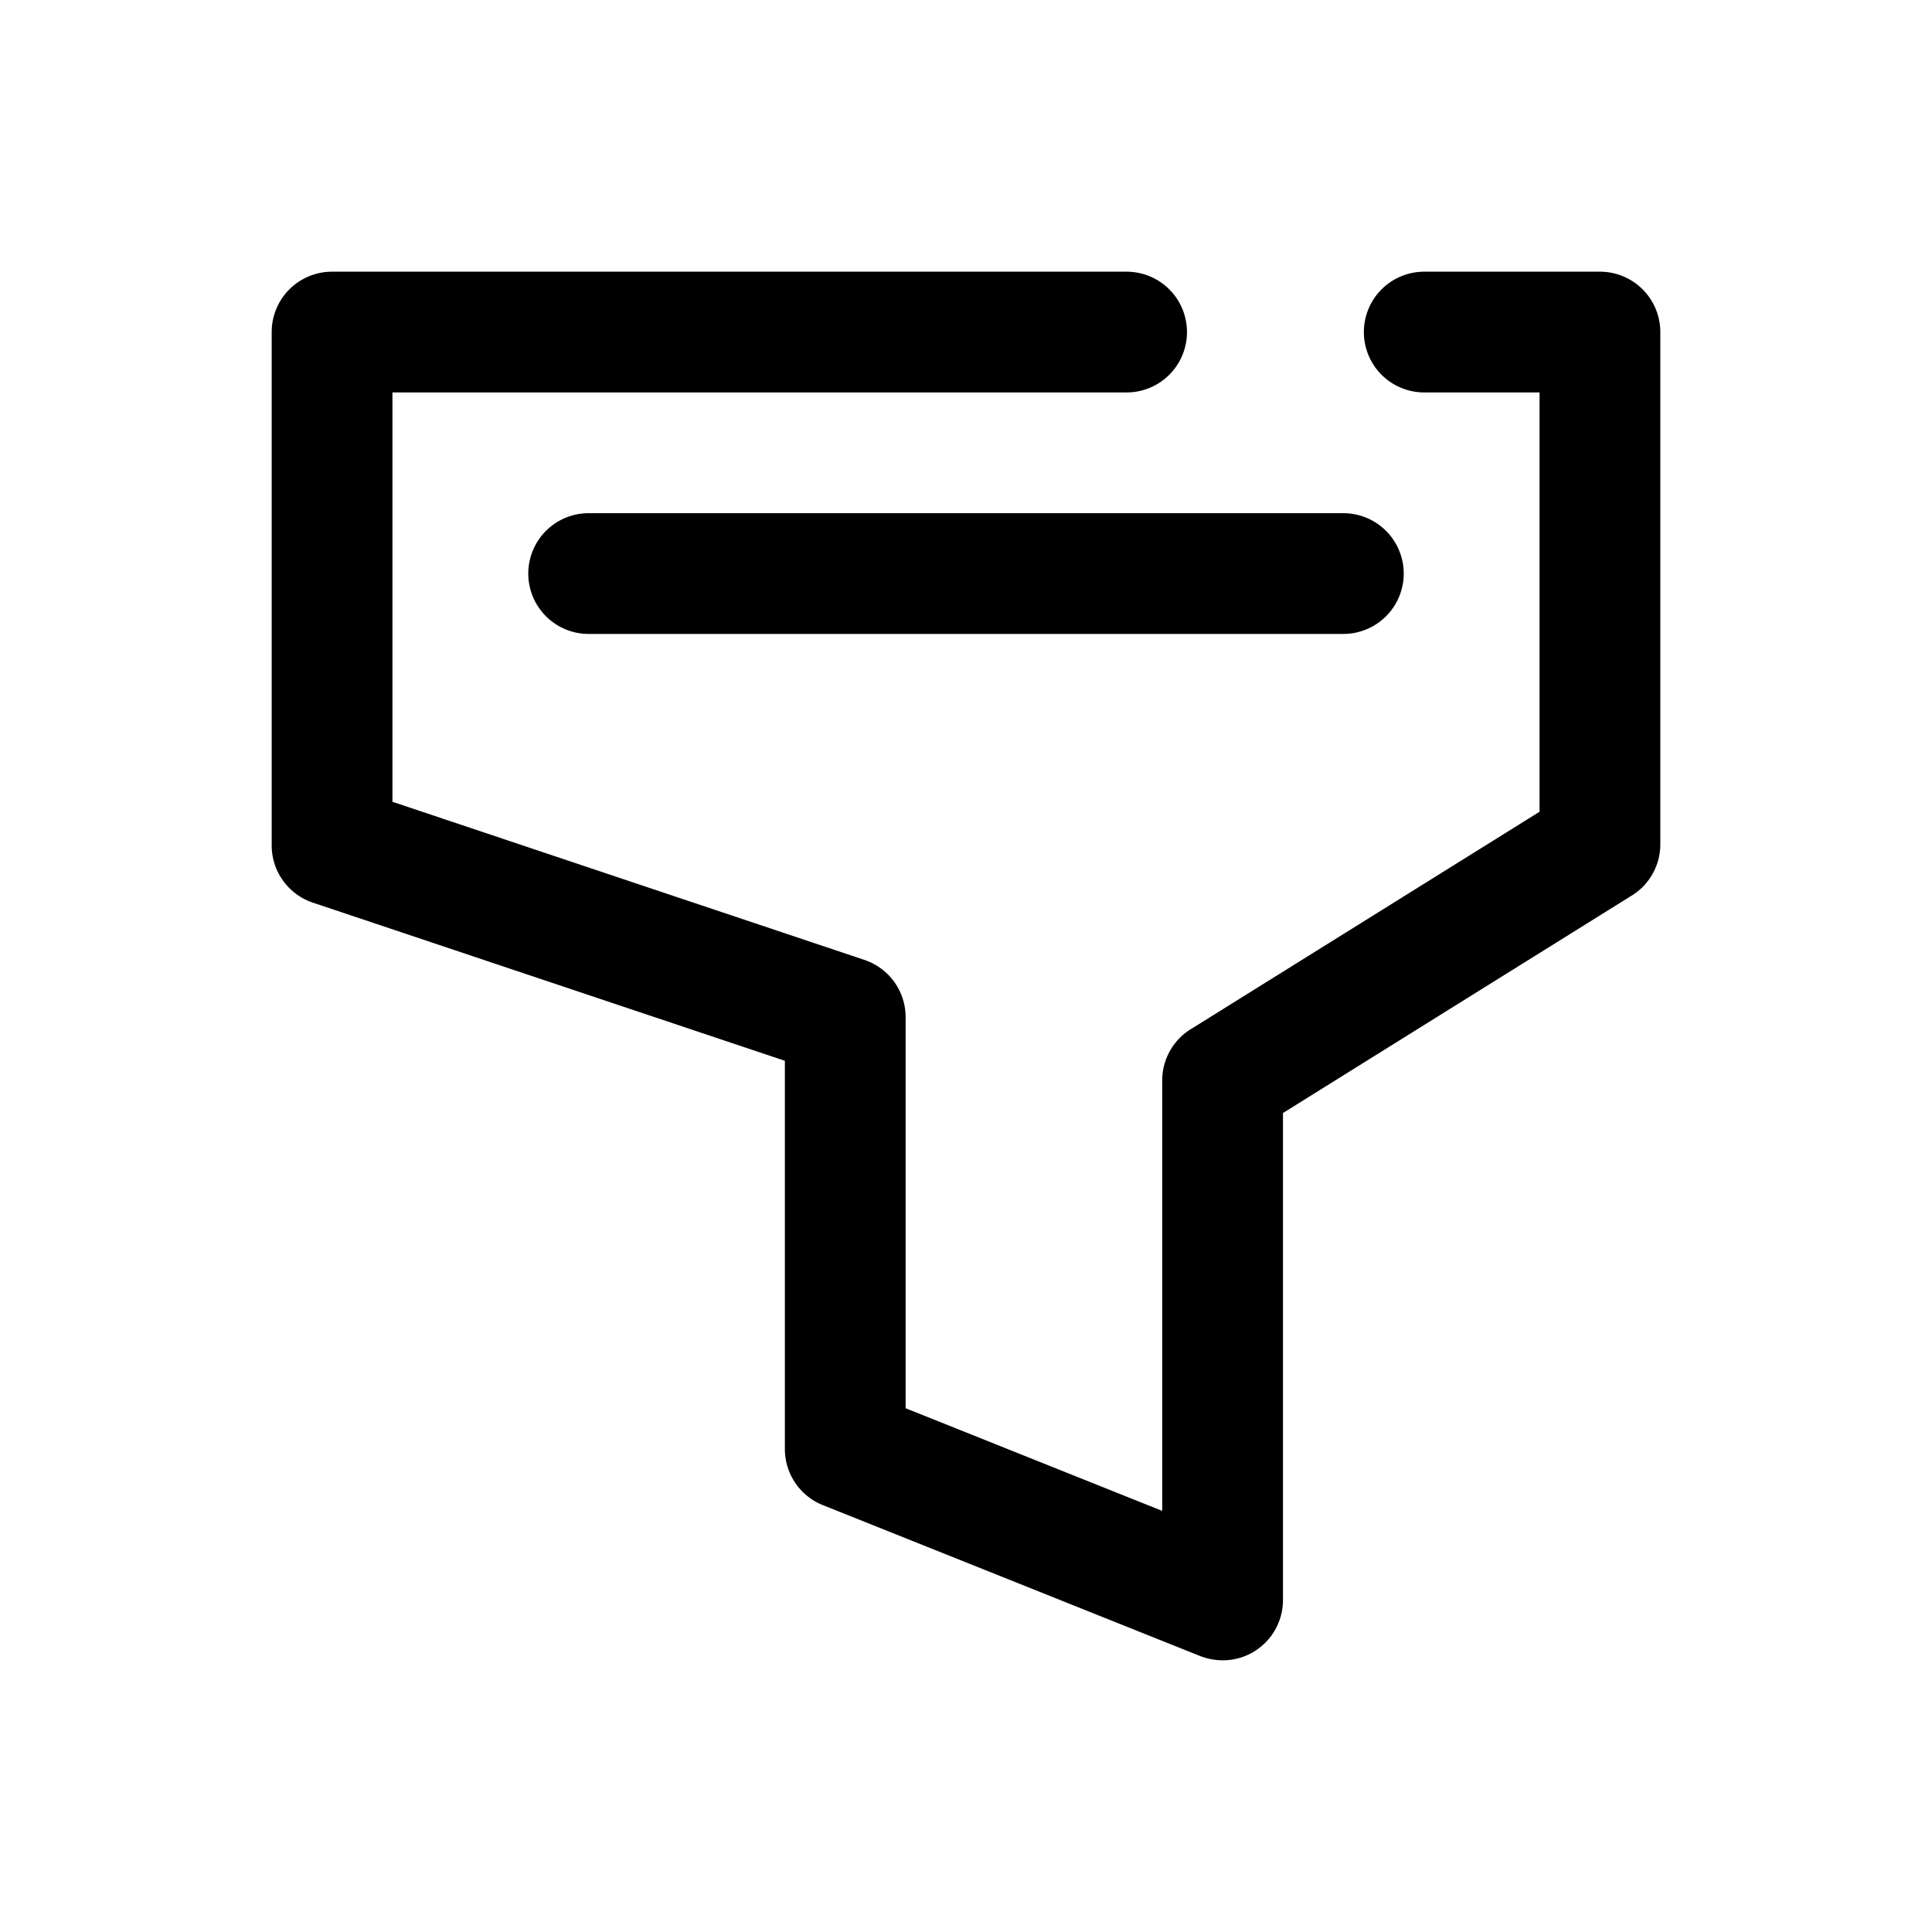
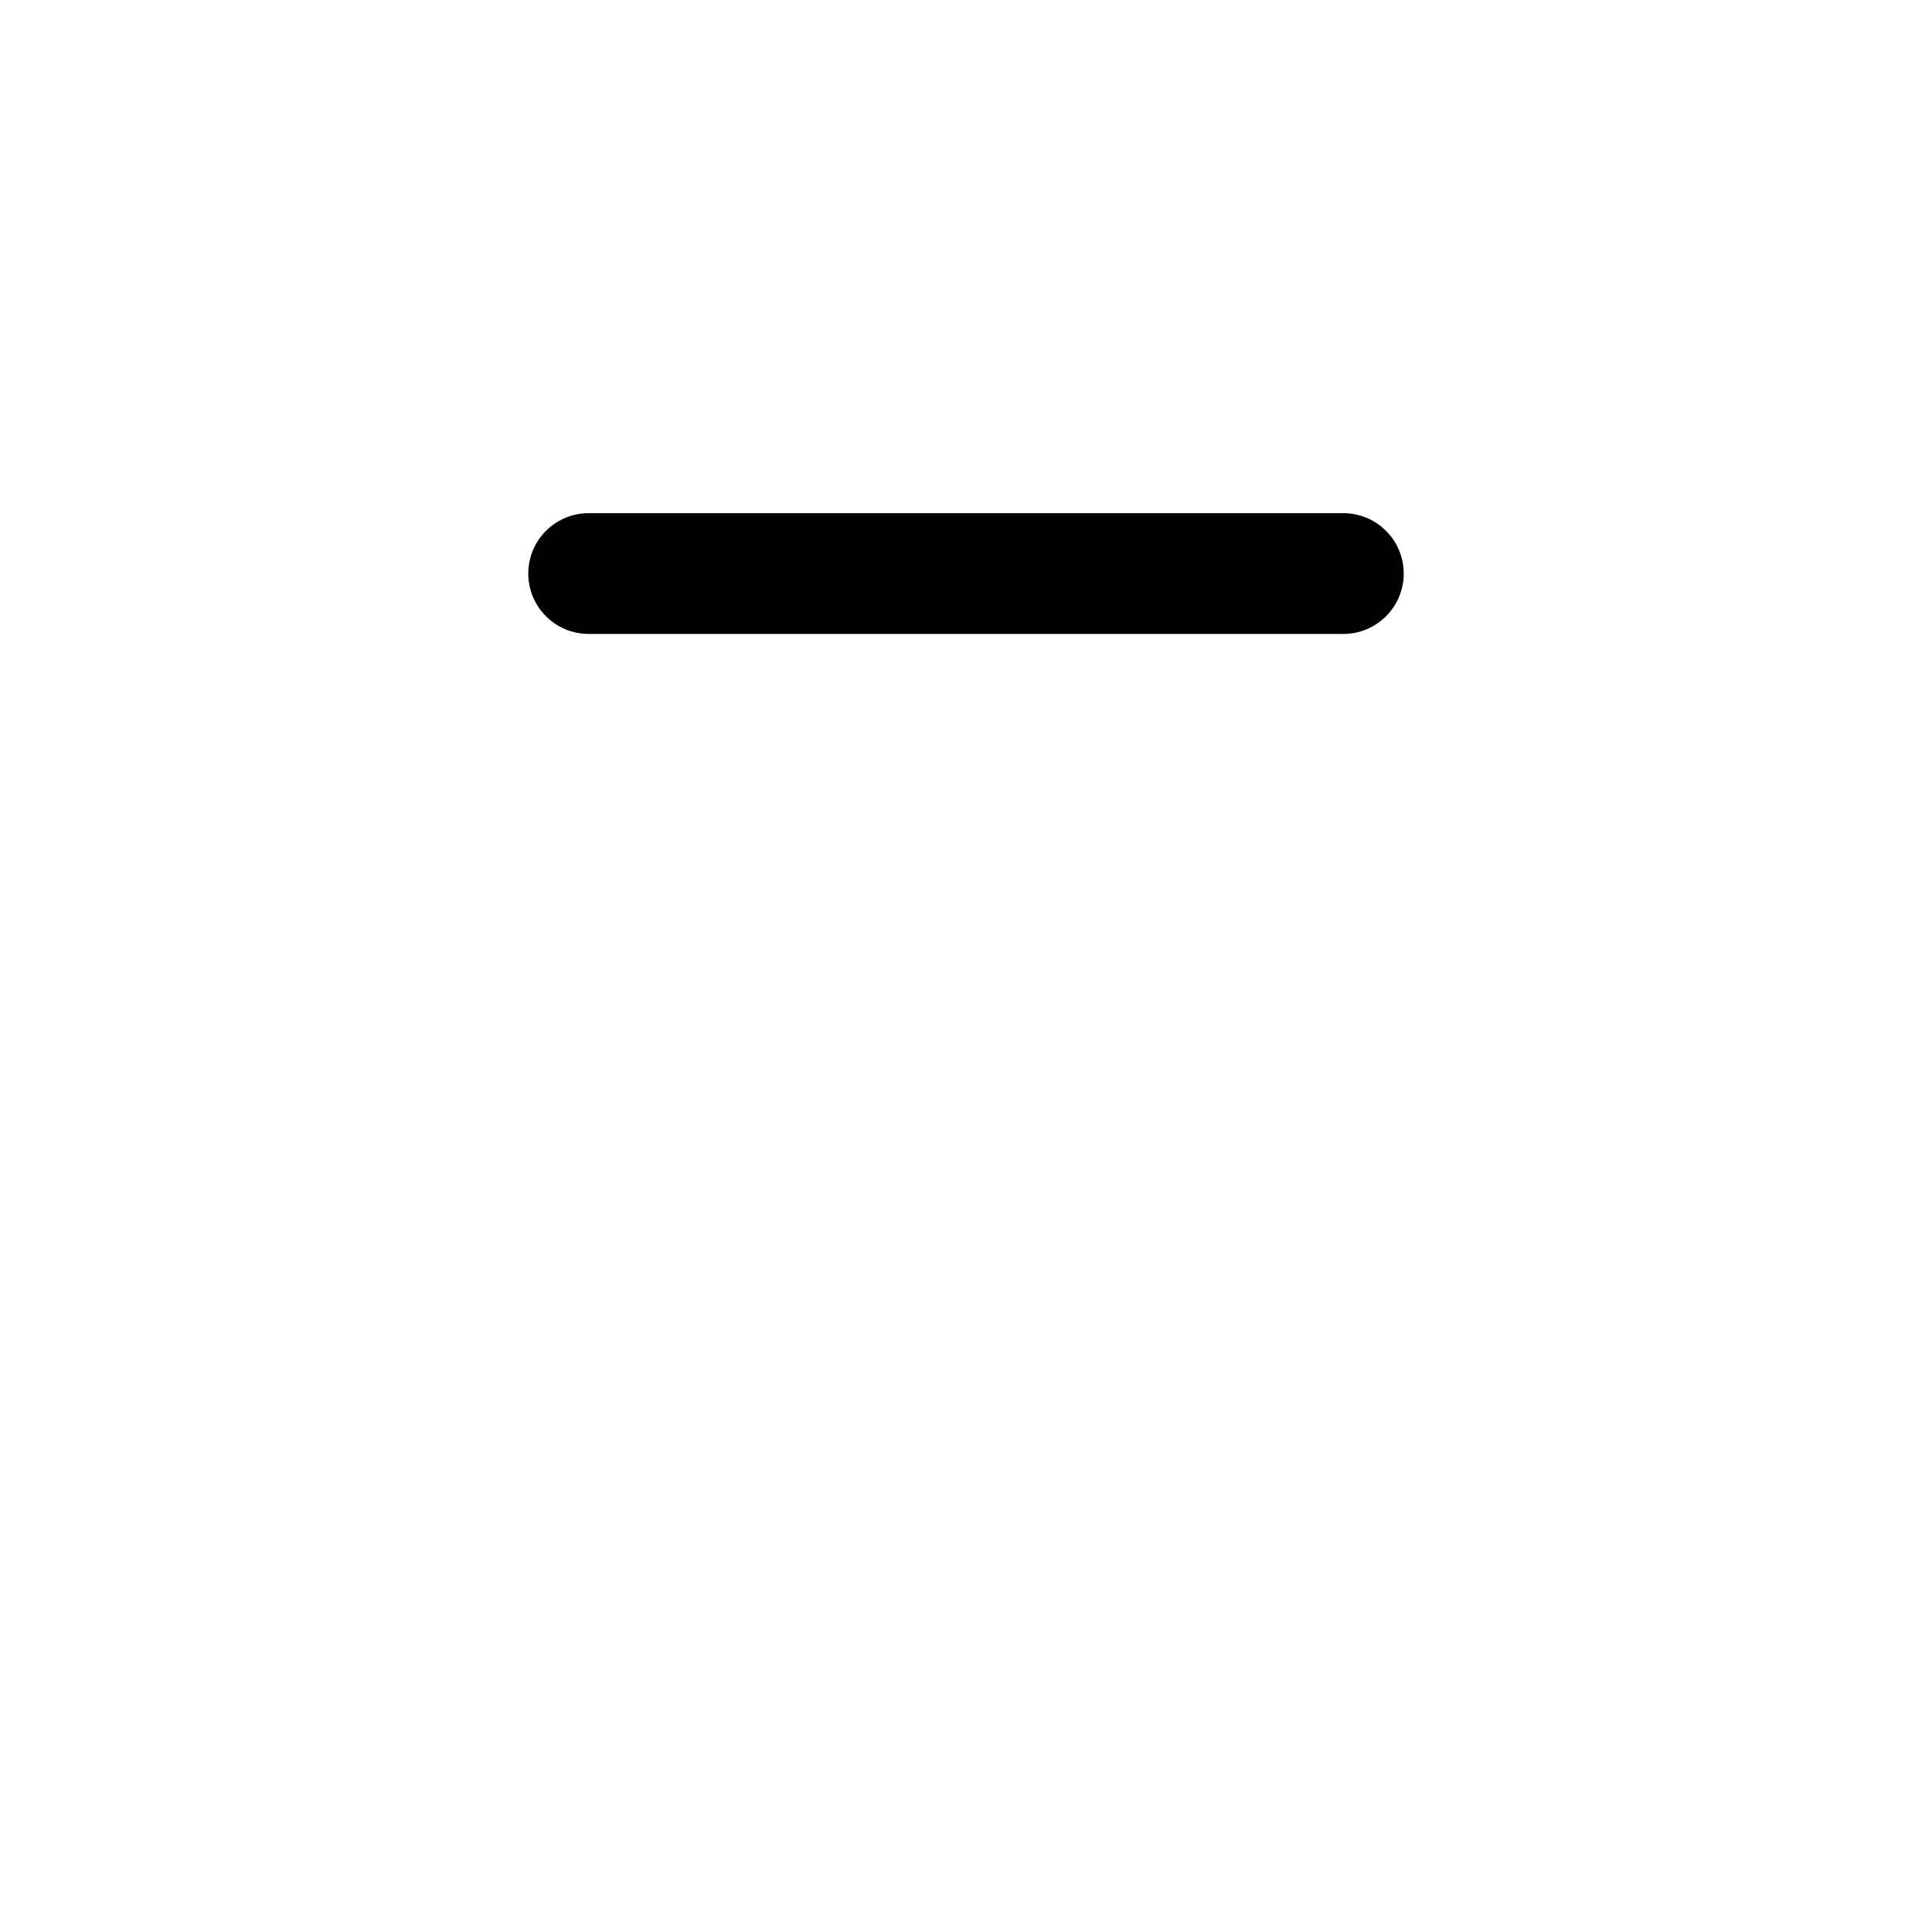
<svg xmlns="http://www.w3.org/2000/svg" fill="#000000" width="800px" height="800px" viewBox="0 0 64 64" data-name="Layer 1" id="Layer_1">
  <title />
-   <path d="M40.5,55a2.11,2.11,0,0,1-.74-.14l-12.5-5A2,2,0,0,1,26,48V35.14L10.36,29.9A2,2,0,0,1,9,28V11a2,2,0,0,1,2-2H37.32a2,2,0,0,1,0,4H13V26.56L28.64,31.8A2,2,0,0,1,30,33.7V46.65l8.5,3.4V35.76a2,2,0,0,1,1-1.7L51,26.89V13H47.18a2,2,0,0,1,0-4H53a2,2,0,0,1,2,2V28a2,2,0,0,1-1,1.7L42.5,36.87V53a2,2,0,0,1-.88,1.66A2,2,0,0,1,40.5,55Z" />
  <path d="M44.5,21h-25a2,2,0,0,1,0-4h25a2,2,0,0,1,0,4Z" />
</svg>